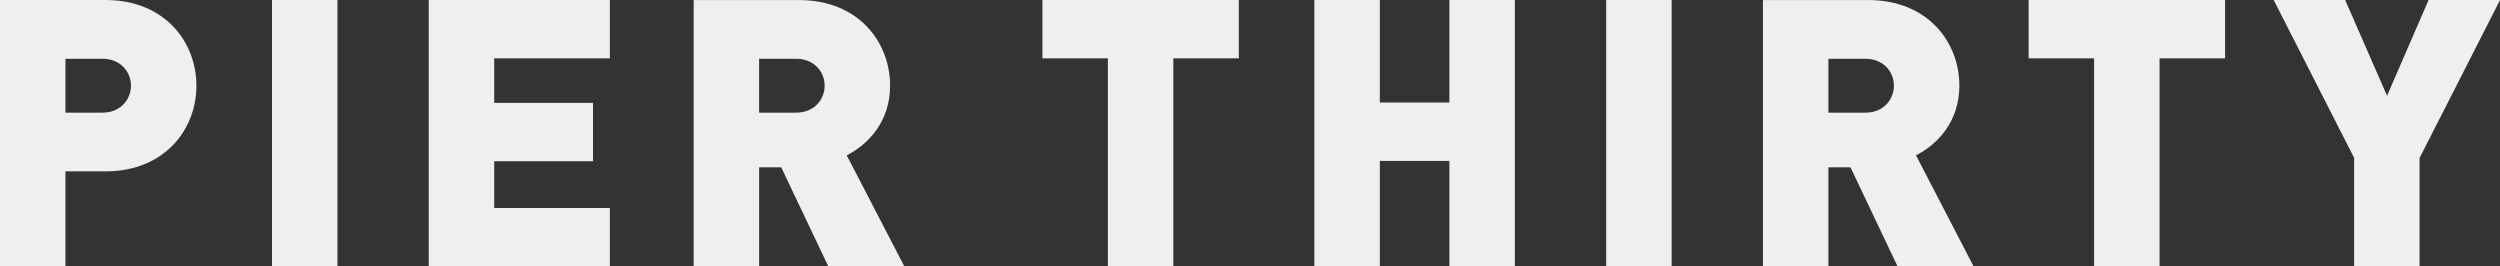
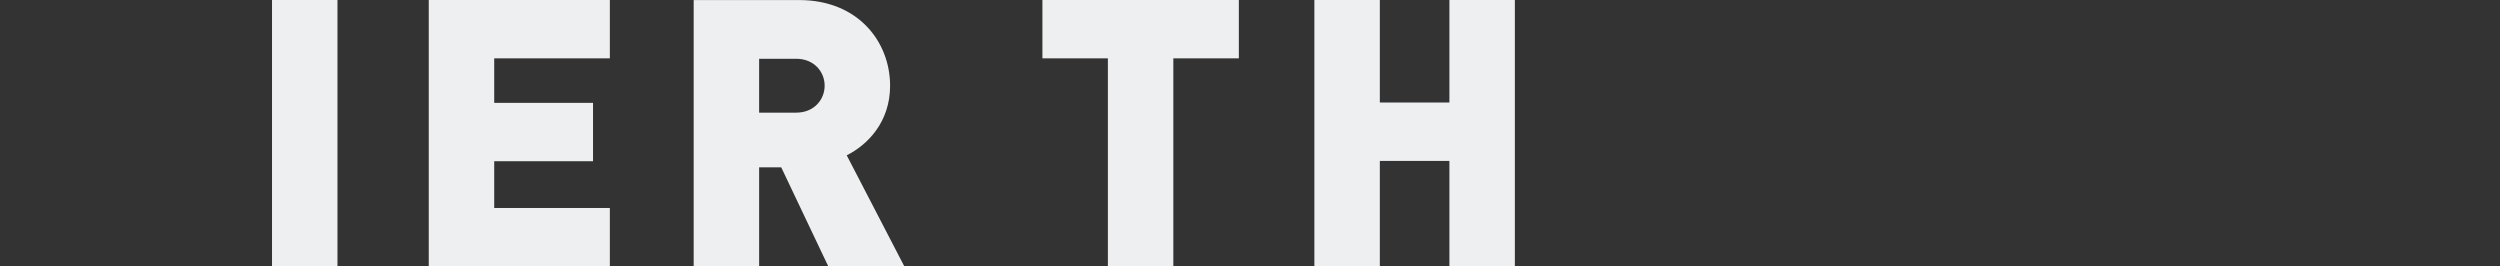
<svg xmlns="http://www.w3.org/2000/svg" id="_レイヤー_2" viewBox="0 0 419 44.65">
  <rect x="0" y="0" width="419" height="44.65" fill="#333333" stroke="none" />
  <defs>
    <style>.cls-1{fill:#edeff0;stroke-width:0px;}</style>
  </defs>
  <g id="_レイヤー_1-2">
-     <path class="cls-1" d="m21.95,14.36c0,2.32-1.76,4.52-4.77,4.52h-6.21v-9.03h6.21c3.01,0,4.77,2.19,4.77,4.51Zm10.97,0c0-7.34-5.33-14.36-15.24-14.36H0v44.65h10.97v-15.93h6.71c9.91,0,15.24-7.02,15.24-14.36Z" />
    <path class="cls-1" d="m45.59,44.65V0h10.97v44.65h-10.97Z" />
    <path class="cls-1" d="m71.86,44.65V0h30.35v9.78h-19.38v7.46h16.56v9.78h-16.56v7.84h19.38v9.78h-30.35Z" />
    <path class="cls-1" d="m138.21,14.36c0,2.32-1.76,4.52-4.77,4.52h-6.21v-9.03h6.21c3.01,0,4.77,2.19,4.77,4.51Zm13.36,30.29l-9.66-18.62c3.51-1.76,7.27-5.58,7.27-11.66,0-7.34-5.33-14.36-15.24-14.36h-17.68v44.65h10.97v-16.62h3.7l7.9,16.62h12.73Z" />
    <path class="cls-1" d="m196.65,9.78v34.87h-10.97V9.78h-10.97V0h32.92v9.78h-10.97Z" />
    <path class="cls-1" d="m242.92,44.65v-17.68h-11.66v17.68h-10.97V0h10.97v17.18h11.66V0h10.97v44.65h-10.97Z" />
-     <path class="cls-1" d="m269.2,44.65V0h10.97v44.65h-10.97Z" />
-     <path class="cls-1" d="m317.42,14.36c0,2.32-1.76,4.52-4.77,4.52h-6.21v-9.03h6.21c3.01,0,4.77,2.19,4.77,4.51Zm13.36,30.29l-9.66-18.62c3.51-1.76,7.27-5.58,7.27-11.66,0-7.34-5.33-14.36-15.24-14.36h-17.68v44.65h10.97v-16.62h3.7l7.9,16.62h12.73Z" />
-     <path class="cls-1" d="m361.94,9.78v34.87h-10.97V9.78h-10.97V0h32.92v9.78h-10.97Z" />
-     <path class="cls-1" d="m405.52,26.46v18.19h-10.97v-18.19l-13.48-26.46h11.98l7.02,16.05,6.96-16.05h11.98l-13.48,26.46Z" />
  </g>
</svg>